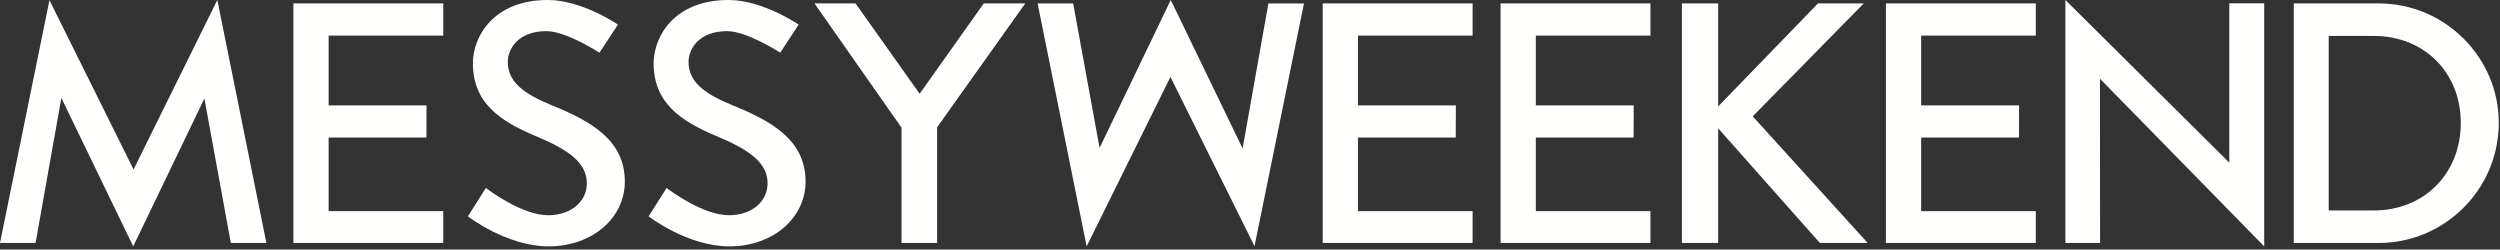
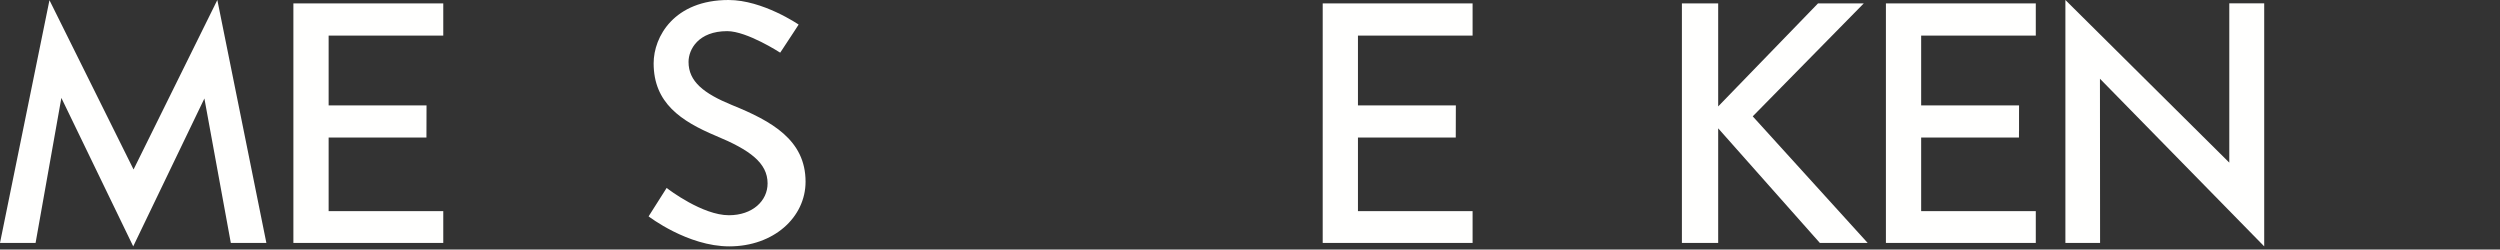
<svg xmlns="http://www.w3.org/2000/svg" width="501px" height="50px" viewBox="0 0 501 50" version="1.1">
  <rect x="0" y="0" width="501" height="50" fill="#333333" stroke="none" />
  <title>Logo / White</title>
  <desc>Created with Sketch.</desc>
  <g id="Page-1" stroke="none" stroke-width="1" fill="none" fill-rule="evenodd">
    <g id="mw-logo" fill="#FFFFFE">
      <g id="Logo-/-White">
        <g>
          <polyline id="Fill-1" points="58.795 48.689 88.831 48.689 88.831 42.31 65.858 42.31 65.858 27.567 85.459 27.567 85.477 21.122 65.858 21.122 65.858 7.133 88.831 7.133 88.831 0.686 58.795 0.686 58.795 48.689" />
-           <path d="M110.472,21.052 C104.78,18.722 101.763,16.322 101.763,12.412 C101.763,9.875 103.752,6.241 109.512,6.241 C113.489,6.241 120.128,10.554 120.128,10.554 C120.128,10.554 120.856,9.492 121.17,8.983 C121.718,8.16 122.335,7.201 122.884,6.379 C123.226,5.863 123.826,4.923 123.826,4.923 C123.826,4.923 116.644,0 109.786,0 C98.884,0 94.769,7.338 94.769,12.686 C94.769,20.641 100.254,24.275 107.249,27.225 C114.038,30.036 117.604,32.641 117.604,36.756 C117.604,40.254 114.586,43.133 109.854,43.133 C104.575,43.133 97.788,38.001 97.377,37.659 L93.76,43.36 C93.76,43.36 101.558,49.373 109.924,49.373 C118.838,49.373 125.216,43.544 125.216,36.413 C125.216,28.047 118.426,24.275 110.472,21.052" id="Fill-3" />
-           <polyline id="Fill-5" points="184.297 18.789 171.447 0.686 163.223 0.686 180.663 25.578 180.663 48.689 187.794 48.689 187.794 25.51 205.461 0.686 197.147 0.686 184.297 18.789" />
          <polyline id="Fill-6" points="373.494 0.686 364.324 0.686 344.323 21.327 344.323 0.686 337.053 0.686 337.053 48.689 344.323 48.689 344.323 25.715 364.703 48.689 374.286 48.689 351.248 23.315 373.494 0.686" />
-           <path d="M475.725,42.174 L466.673,42.174 L466.673,7.201 L475.725,7.201 C485.804,7.201 493.143,14.538 493.143,24.618 C493.143,34.767 485.804,42.174 475.725,42.174 Z M476.684,0.686 L459.678,0.686 L459.678,48.689 L476.684,48.689 C489.918,48.689 500.753,37.922 500.753,24.618 C500.753,11.452 489.918,0.686 476.684,0.686 L476.684,0.686 Z" id="Fill-7" />
          <path d="M146.692,21.052 C141,18.722 137.983,16.322 137.983,12.412 C137.983,9.875 139.972,6.241 145.732,6.241 C149.709,6.241 156.347,10.554 156.347,10.554 C156.347,10.554 157.076,9.492 157.39,8.983 C157.938,8.16 158.555,7.201 159.103,6.379 C159.447,5.863 160.046,4.923 160.046,4.923 C160.046,4.923 152.865,0 146.006,0 C135.103,0 130.989,7.338 130.989,12.686 C130.989,20.641 136.474,24.275 143.469,27.225 C150.257,30.036 153.824,32.641 153.824,36.756 C153.824,40.254 150.806,43.133 146.074,43.133 C140.794,43.133 134.008,38.001 133.596,37.659 L129.98,43.36 C129.98,43.36 137.778,49.373 146.144,49.373 C155.058,49.373 161.435,43.544 161.435,36.413 C161.435,28.047 154.646,24.275 146.692,21.052" id="Fill-9" />
          <polyline id="Fill-11" points="265.07 48.689 295.107 48.689 295.107 42.31 272.134 42.31 272.134 27.567 291.734 27.567 291.752 21.122 272.134 21.122 272.134 7.133 295.107 7.133 295.107 0.686 265.071 0.686 265.07 48.689" />
-           <polyline id="Fill-12" points="300.713 48.689 330.748 48.689 330.748 42.31 307.777 42.31 307.777 27.567 327.376 27.567 327.395 21.122 307.777 21.122 307.777 7.133 330.748 7.133 330.748 0.686 300.713 0.686 300.713 48.689" />
          <path d="M379.241,0.686 L377.938,0.686 L377.938,1.987 C377.938,1.988 377.937,1.989 377.937,1.99 L377.937,48.689 L407.972,48.689 L407.972,42.31 L385,42.31 L385,27.567 L404.6,27.567 L404.605,26.351 C404.606,26.322 404.613,26.294 404.613,26.263 L404.613,23.237 L404.619,21.122 L385,21.122 L385,7.133 L407.972,7.133 L407.972,0.686 L379.241,0.686" id="Fill-13" />
          <polyline id="Fill-15" points="26.764 33.962 9.912 0.038 0 48.682 7.131 48.682 12.298 19.621 26.696 49.373 40.96 19.736 46.256 48.682 53.381 48.682 43.554 0 26.764 33.962" />
-           <polygon id="Fill-16" points="234.622 0 220.357 29.639 215.061 0.692 207.937 0.692 217.763 49.373 234.555 15.413 251.406 49.336 261.317 0.692 254.187 0.692 249.02 29.753" />
          <polyline id="Fill-17" points="446.75 32.59 413.905 0 413.905 48.689 420.856 48.689 420.83 15.778 453.746 49.373 453.746 0.674 446.75 0.674 446.75 32.59" />
        </g>
      </g>
    </g>
  </g>
</svg>